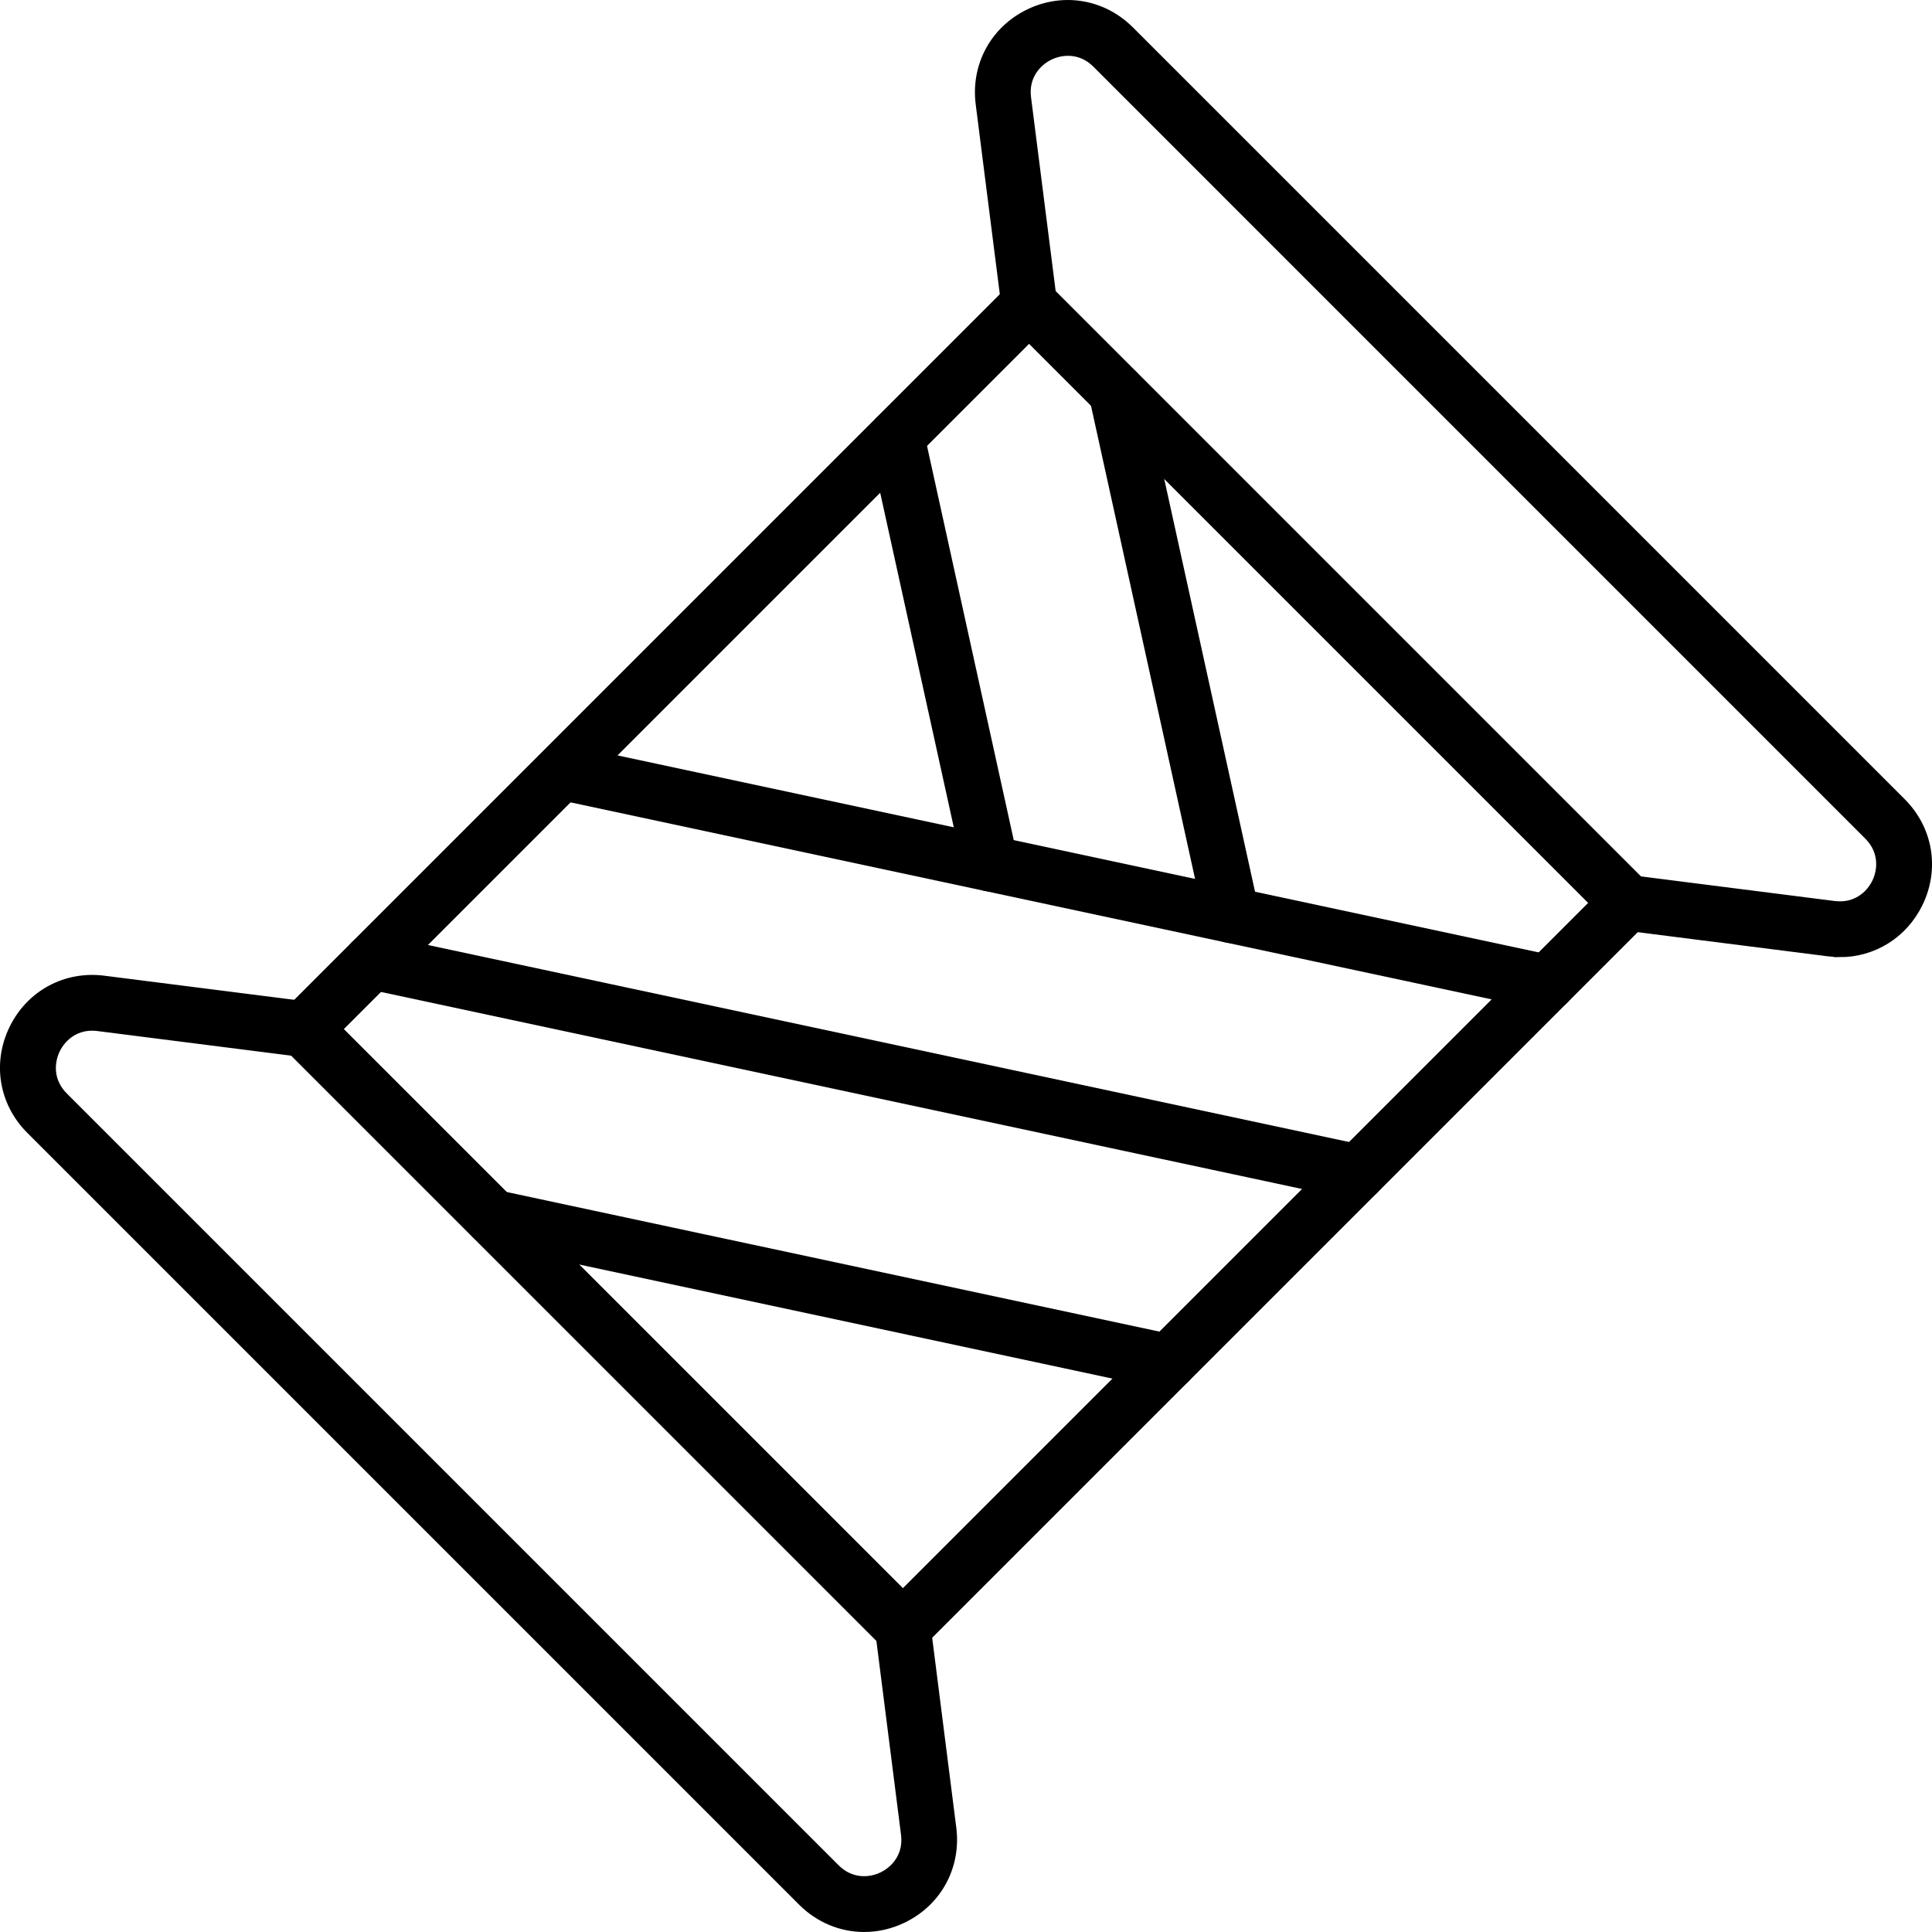
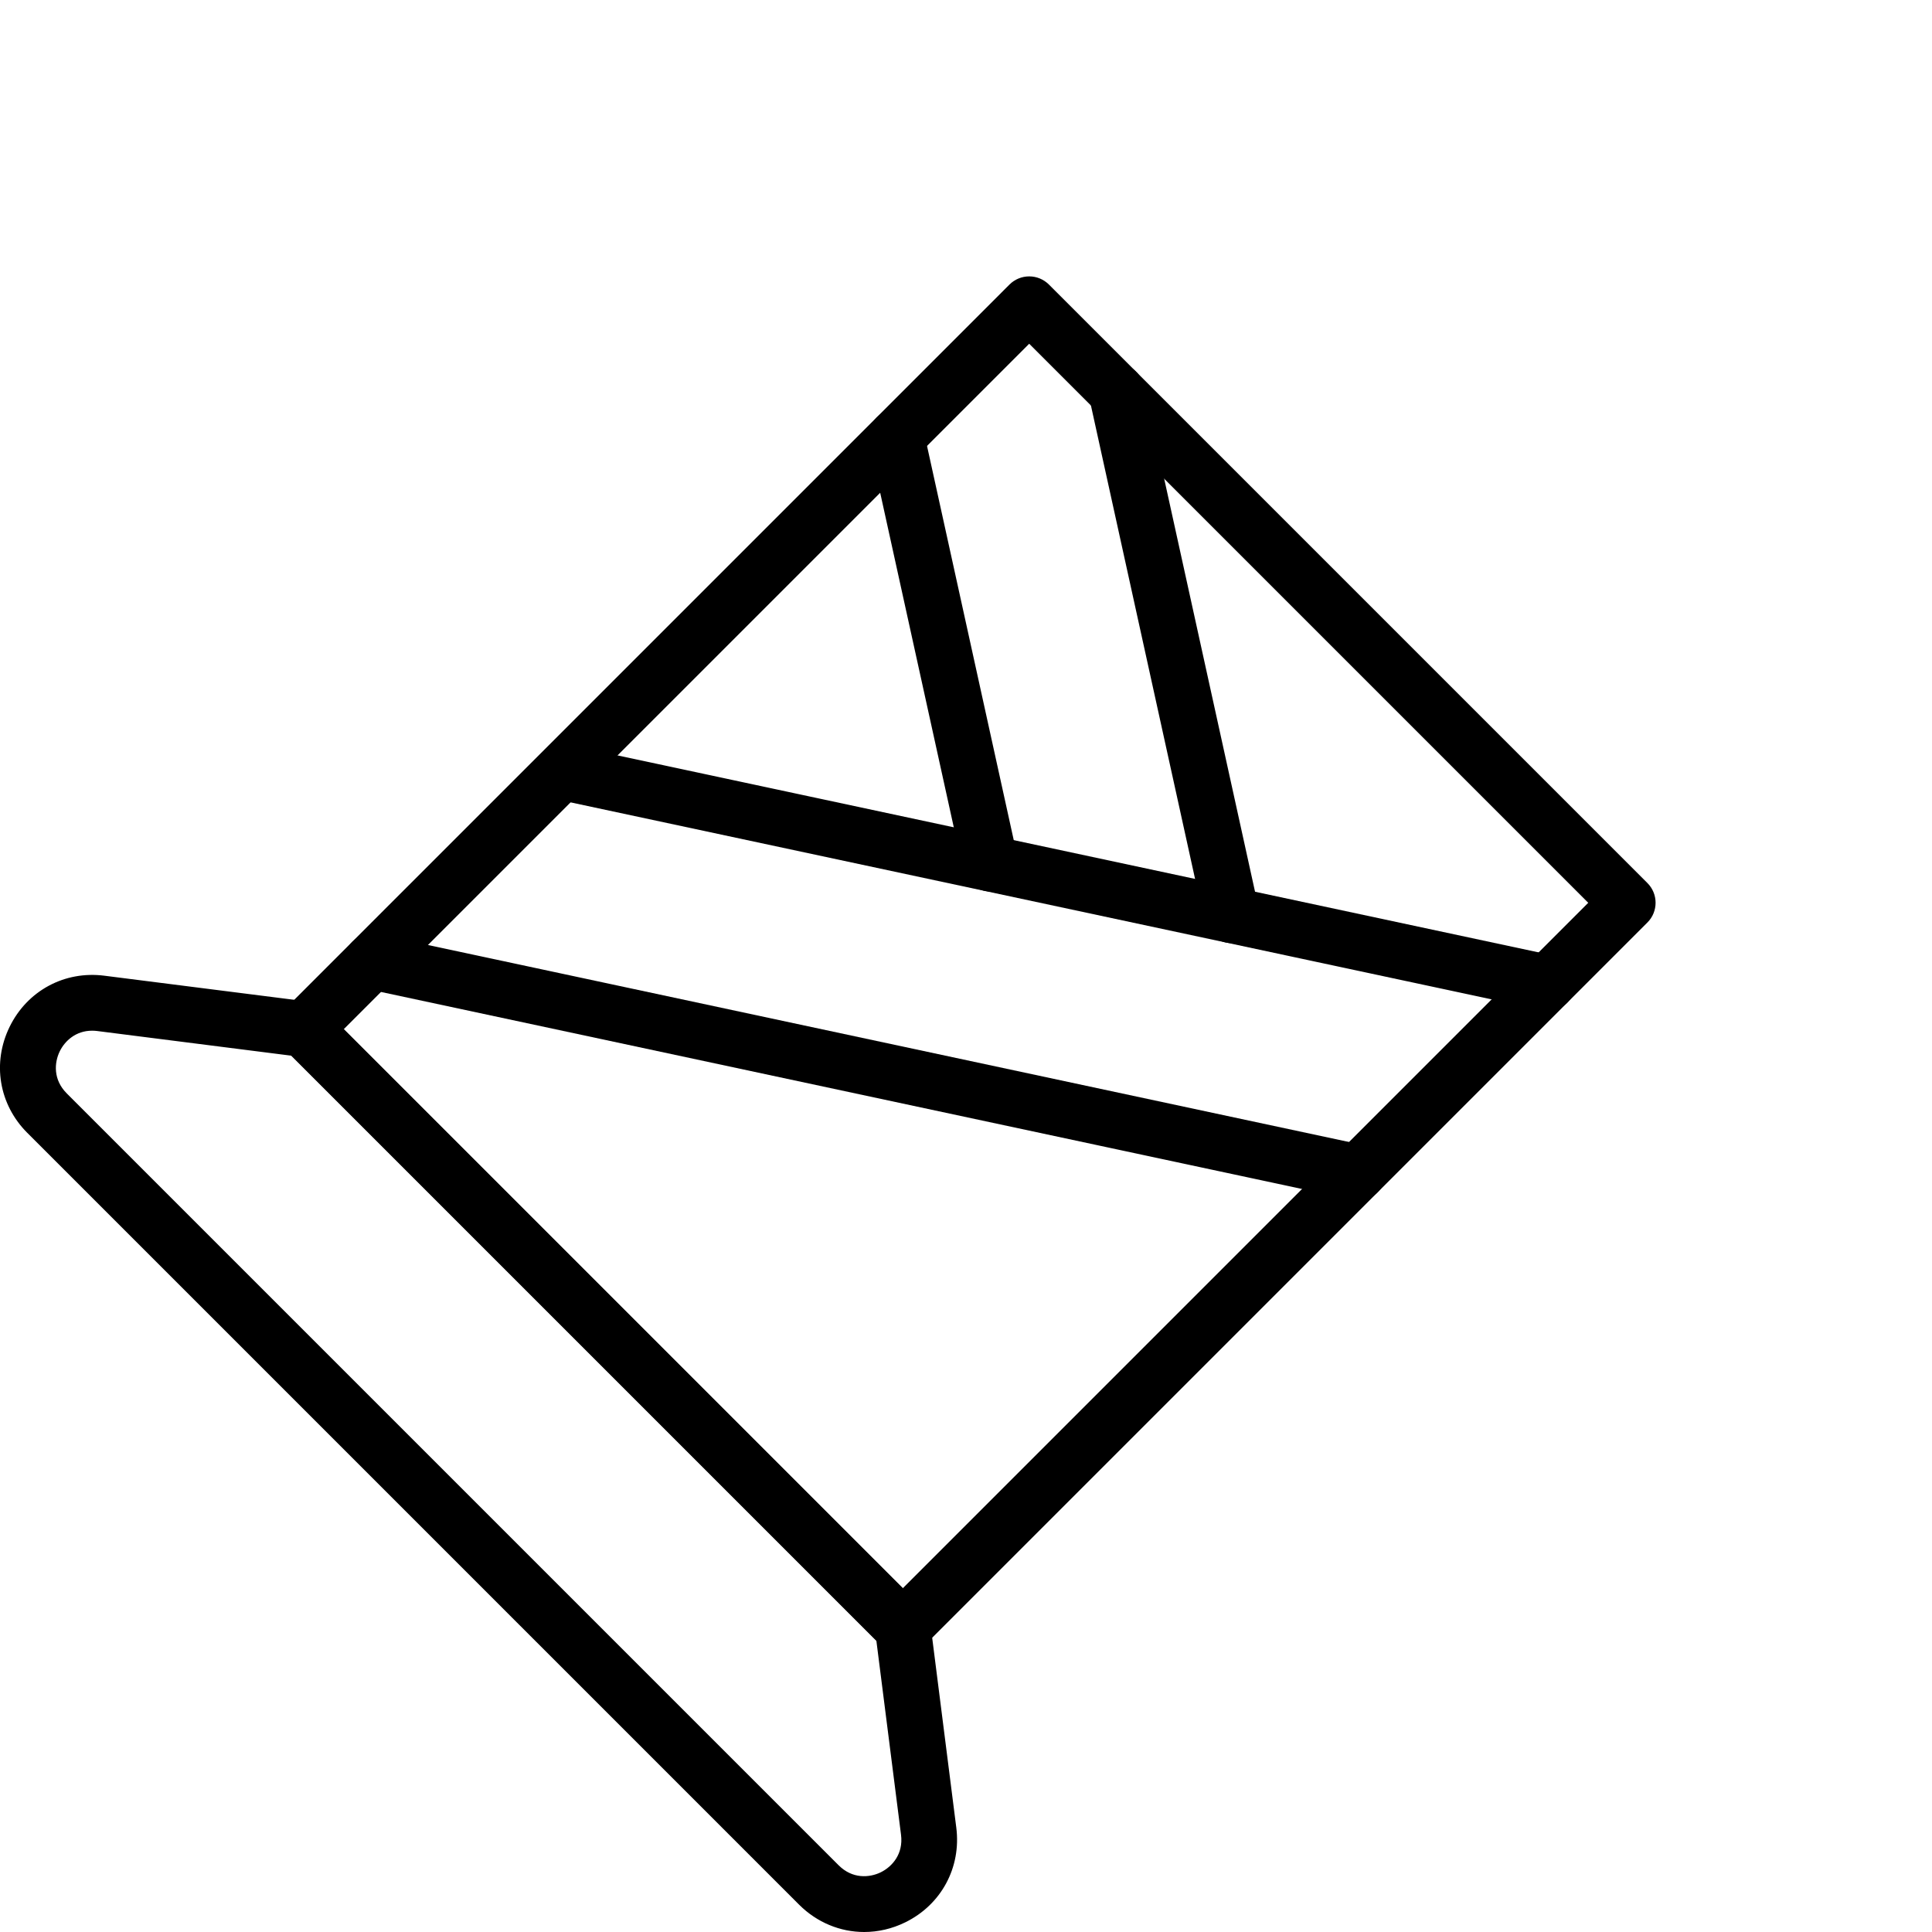
<svg xmlns="http://www.w3.org/2000/svg" viewBox="0 0 350 350" id="Layer_2">
  <defs>
    <style>.cls-1{fill:#000;stroke:#000;stroke-miterlimit:10;stroke-width:2px;}</style>
  </defs>
  <g id="Layer_1-2">
-     <path d="M333.29,172.38c-.68,0-1.38-.04-2.07-.13l-36.86-4.68c-.89-.11-1.72-.52-2.36-1.15l-108.42-108.42c-.63-.64-1.04-1.46-1.15-2.36l-4.68-36.86c-.86-6.79,2.55-13.12,8.69-16.13,6.14-3.01,13.24-1.83,18.08,3.01l139.83,139.83c4.84,4.84,6.02,11.93,3,18.08-2.7,5.51-8.08,8.83-14.06,8.83ZM296.76,159.71l35.49,4.51c4.01.5,6.67-1.85,7.83-4.22,1.16-2.37,1.39-5.93-1.46-8.78L198.79,11.38c-2.85-2.85-6.4-2.62-8.78-1.46-2.37,1.16-4.73,3.83-4.22,7.83l4.51,35.49,106.46,106.46Z" class="cls-1" />
    <path d="M156.55,349c-4.05,0-8.01-1.6-11.07-4.65L5.65,204.52c-4.84-4.84-6.02-11.93-3-18.08,3.01-6.14,9.34-9.56,16.13-8.69l36.86,4.68c.89.11,1.72.52,2.36,1.15l108.42,108.42c.63.64,1.04,1.46,1.15,2.36l4.68,36.86h0c.86,6.79-2.55,13.12-8.69,16.13-2.26,1.11-4.65,1.65-7.01,1.65ZM16.68,185.72c-3.4,0-5.7,2.14-6.75,4.29-1.16,2.37-1.39,5.93,1.46,8.78l139.83,139.83c2.85,2.85,6.41,2.62,8.78,1.46,2.37-1.16,4.73-3.83,4.22-7.83l-4.51-35.49-106.46-106.46-35.49-4.51c-.37-.05-.73-.07-1.08-.07Z" class="cls-1" />
    <path d="M179.4,160.5c-1.86,0-3.54-1.29-3.95-3.18l-17-77.27c-.48-2.19.9-4.35,3.09-4.83,2.19-.48,4.35.9,4.83,3.09l17,77.27c.48,2.19-.9,4.35-3.09,4.83-.29.07-.59.1-.87.1Z" class="cls-1" />
    <path d="M223.11,169.85c-1.86,0-3.54-1.29-3.95-3.18l-20.87-94.88c-.48-2.19.9-4.35,3.09-4.83,2.19-.49,4.35.9,4.83,3.09l20.87,94.87c.48,2.19-.9,4.35-3.09,4.83-.29.07-.59.1-.87.1Z" class="cls-1" />
    <path d="M280.38,182.1c-.28,0-.57-.03-.85-.09l-178.38-38.15c-2.19-.47-3.58-2.62-3.11-4.81.47-2.19,2.61-3.58,4.81-3.11l178.38,38.15c2.19.47,3.58,2.62,3.11,4.81-.41,1.9-2.09,3.21-3.96,3.21Z" class="cls-1" />
    <path d="M246.03,216.45c-.28,0-.57-.03-.85-.09l-178.64-38.21c-2.19-.47-3.58-2.62-3.11-4.81.47-2.19,2.62-3.58,4.81-3.11l178.64,38.21c2.19.47,3.58,2.62,3.11,4.81-.41,1.9-2.09,3.21-3.96,3.21Z" class="cls-1" />
-     <path d="M211.68,250.8c-.28,0-.57-.03-.85-.09l-122.44-26.19c-2.19-.47-3.58-2.62-3.11-4.81.47-2.19,2.62-3.58,4.81-3.11l122.44,26.19c2.19.47,3.58,2.62,3.11,4.81-.41,1.9-2.09,3.21-3.96,3.21Z" class="cls-1" />
    <path d="M163.55,298.92c-1.08,0-2.11-.43-2.87-1.19l-108.42-108.42c-1.58-1.58-1.58-4.15,0-5.73L183.58,52.26c.76-.76,1.79-1.19,2.87-1.19s2.11.43,2.87,1.19l108.42,108.42c1.58,1.58,1.58,4.15,0,5.73l-131.32,131.32c-.76.76-1.79,1.19-2.87,1.19ZM60.86,186.45l102.69,102.69,125.59-125.59-102.69-102.69-125.59,125.59Z" class="cls-1" />
  </g>
</svg>